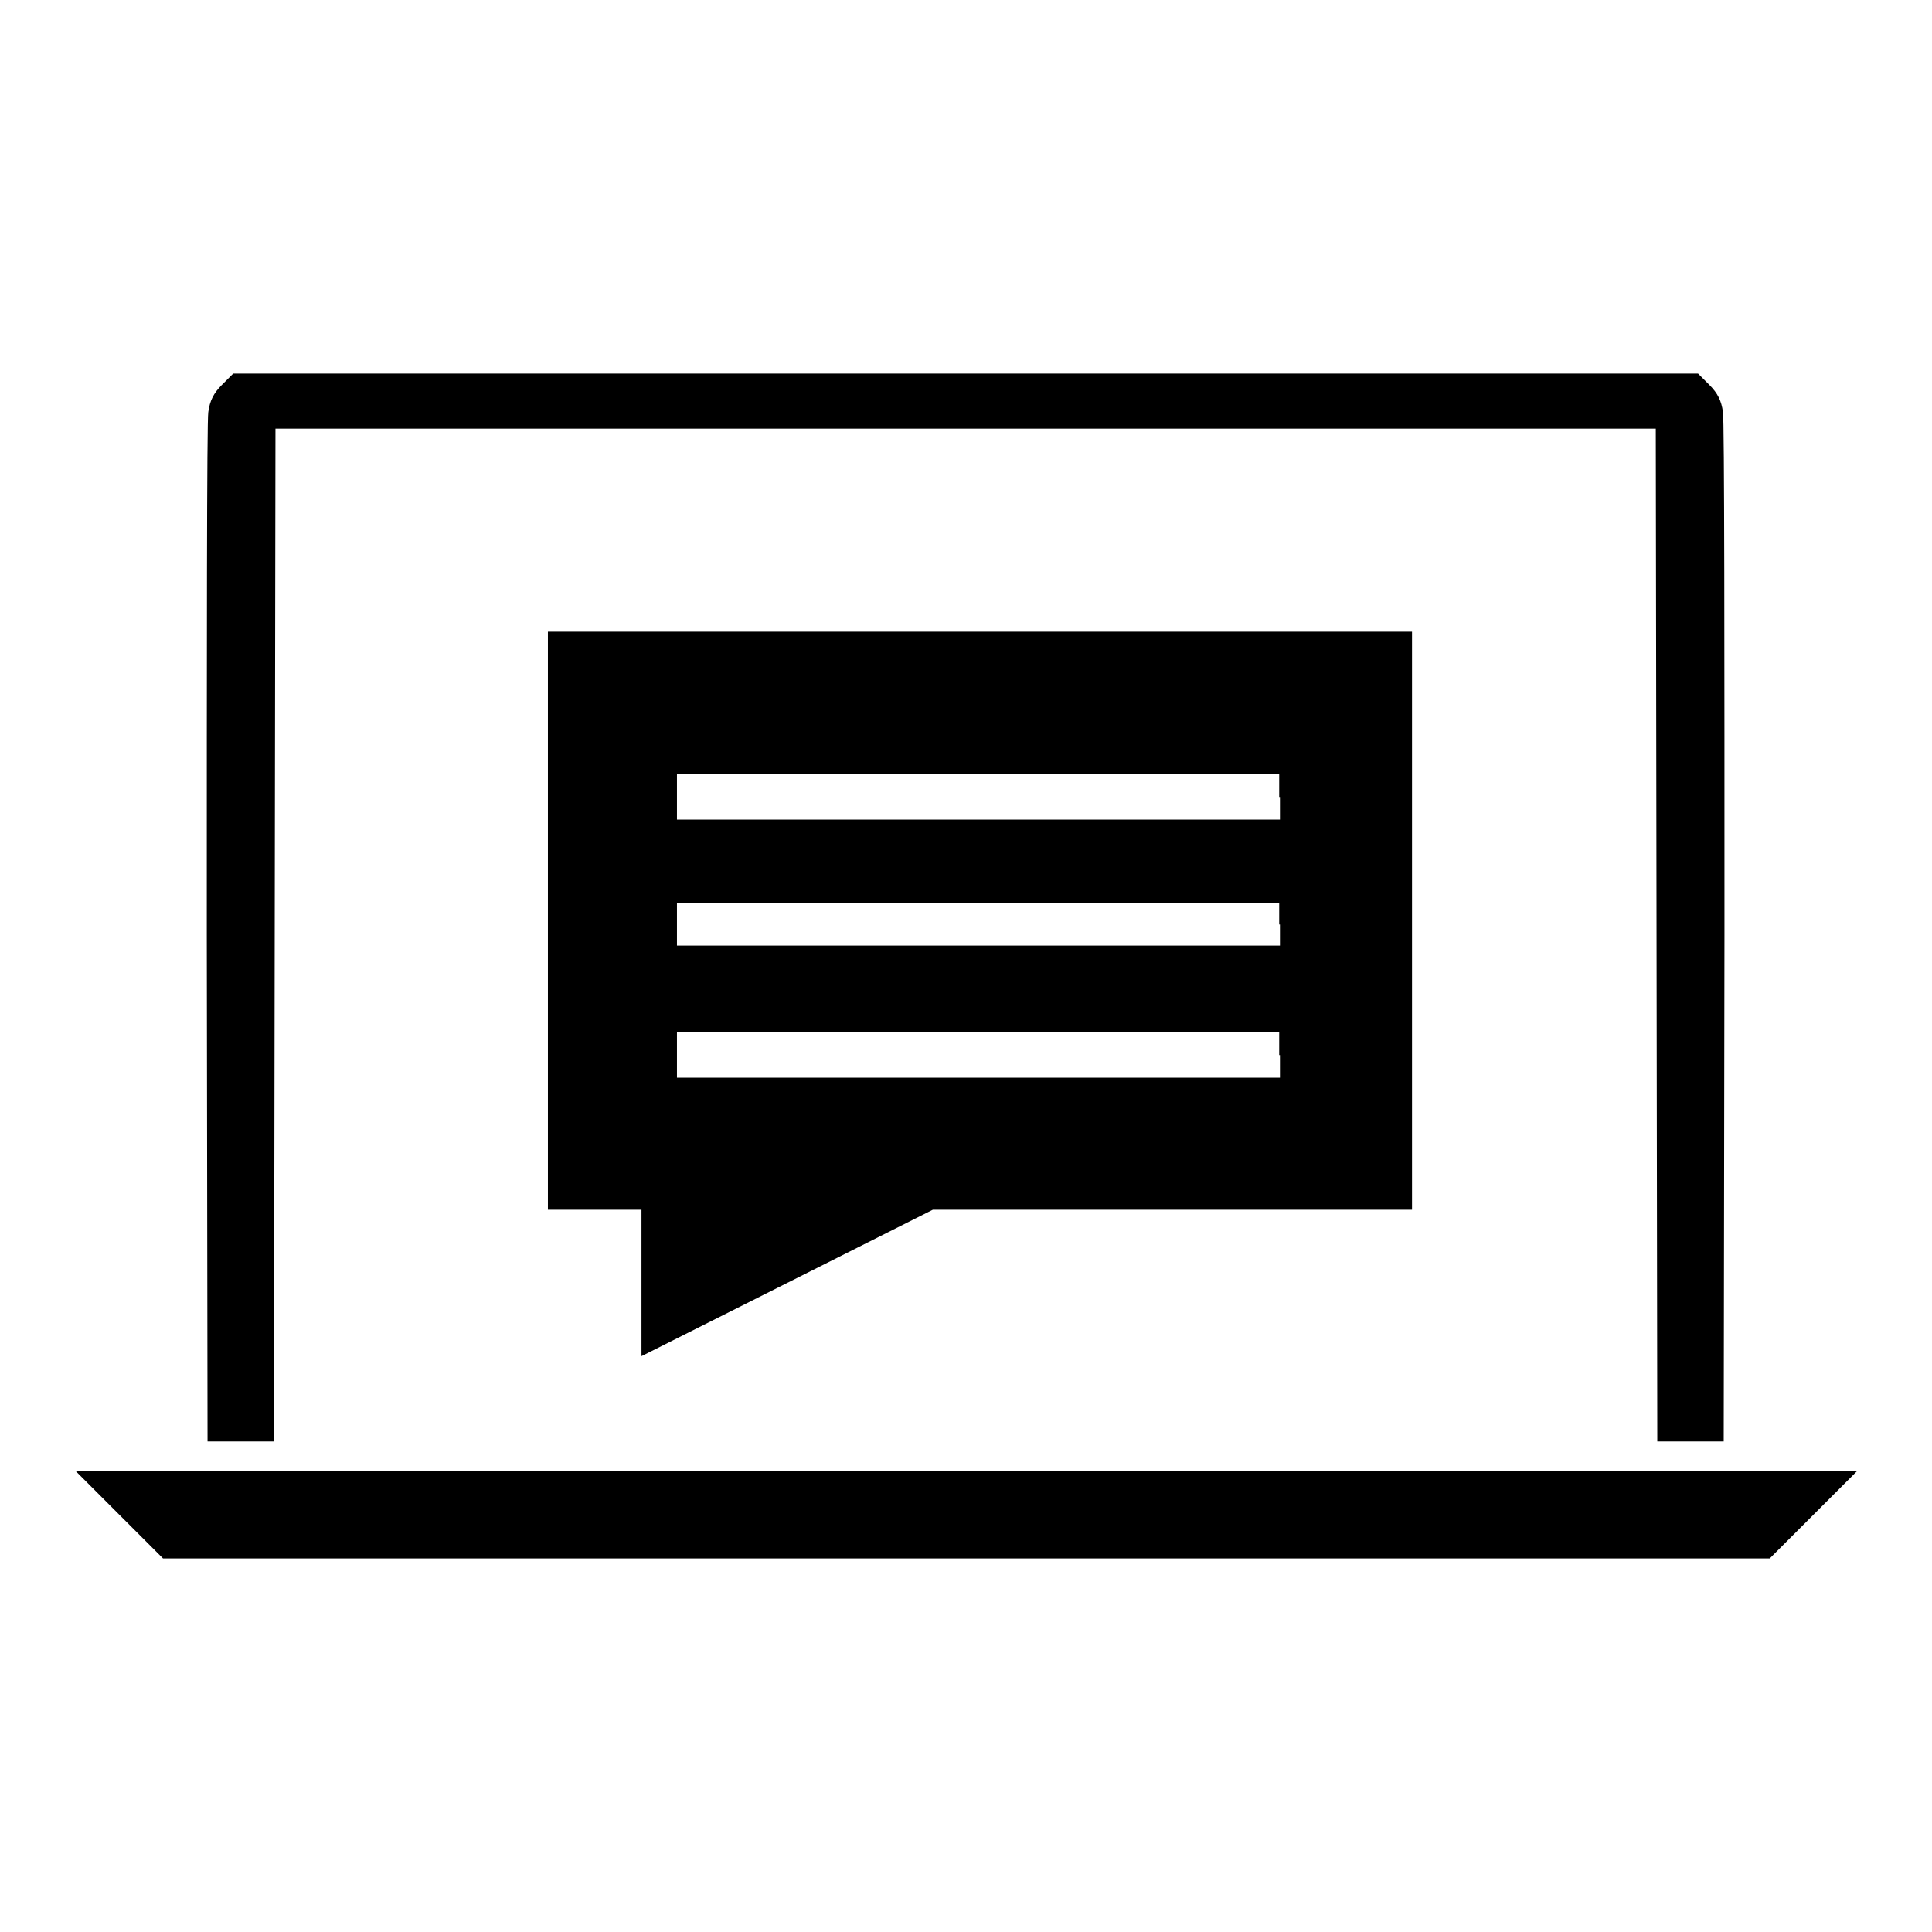
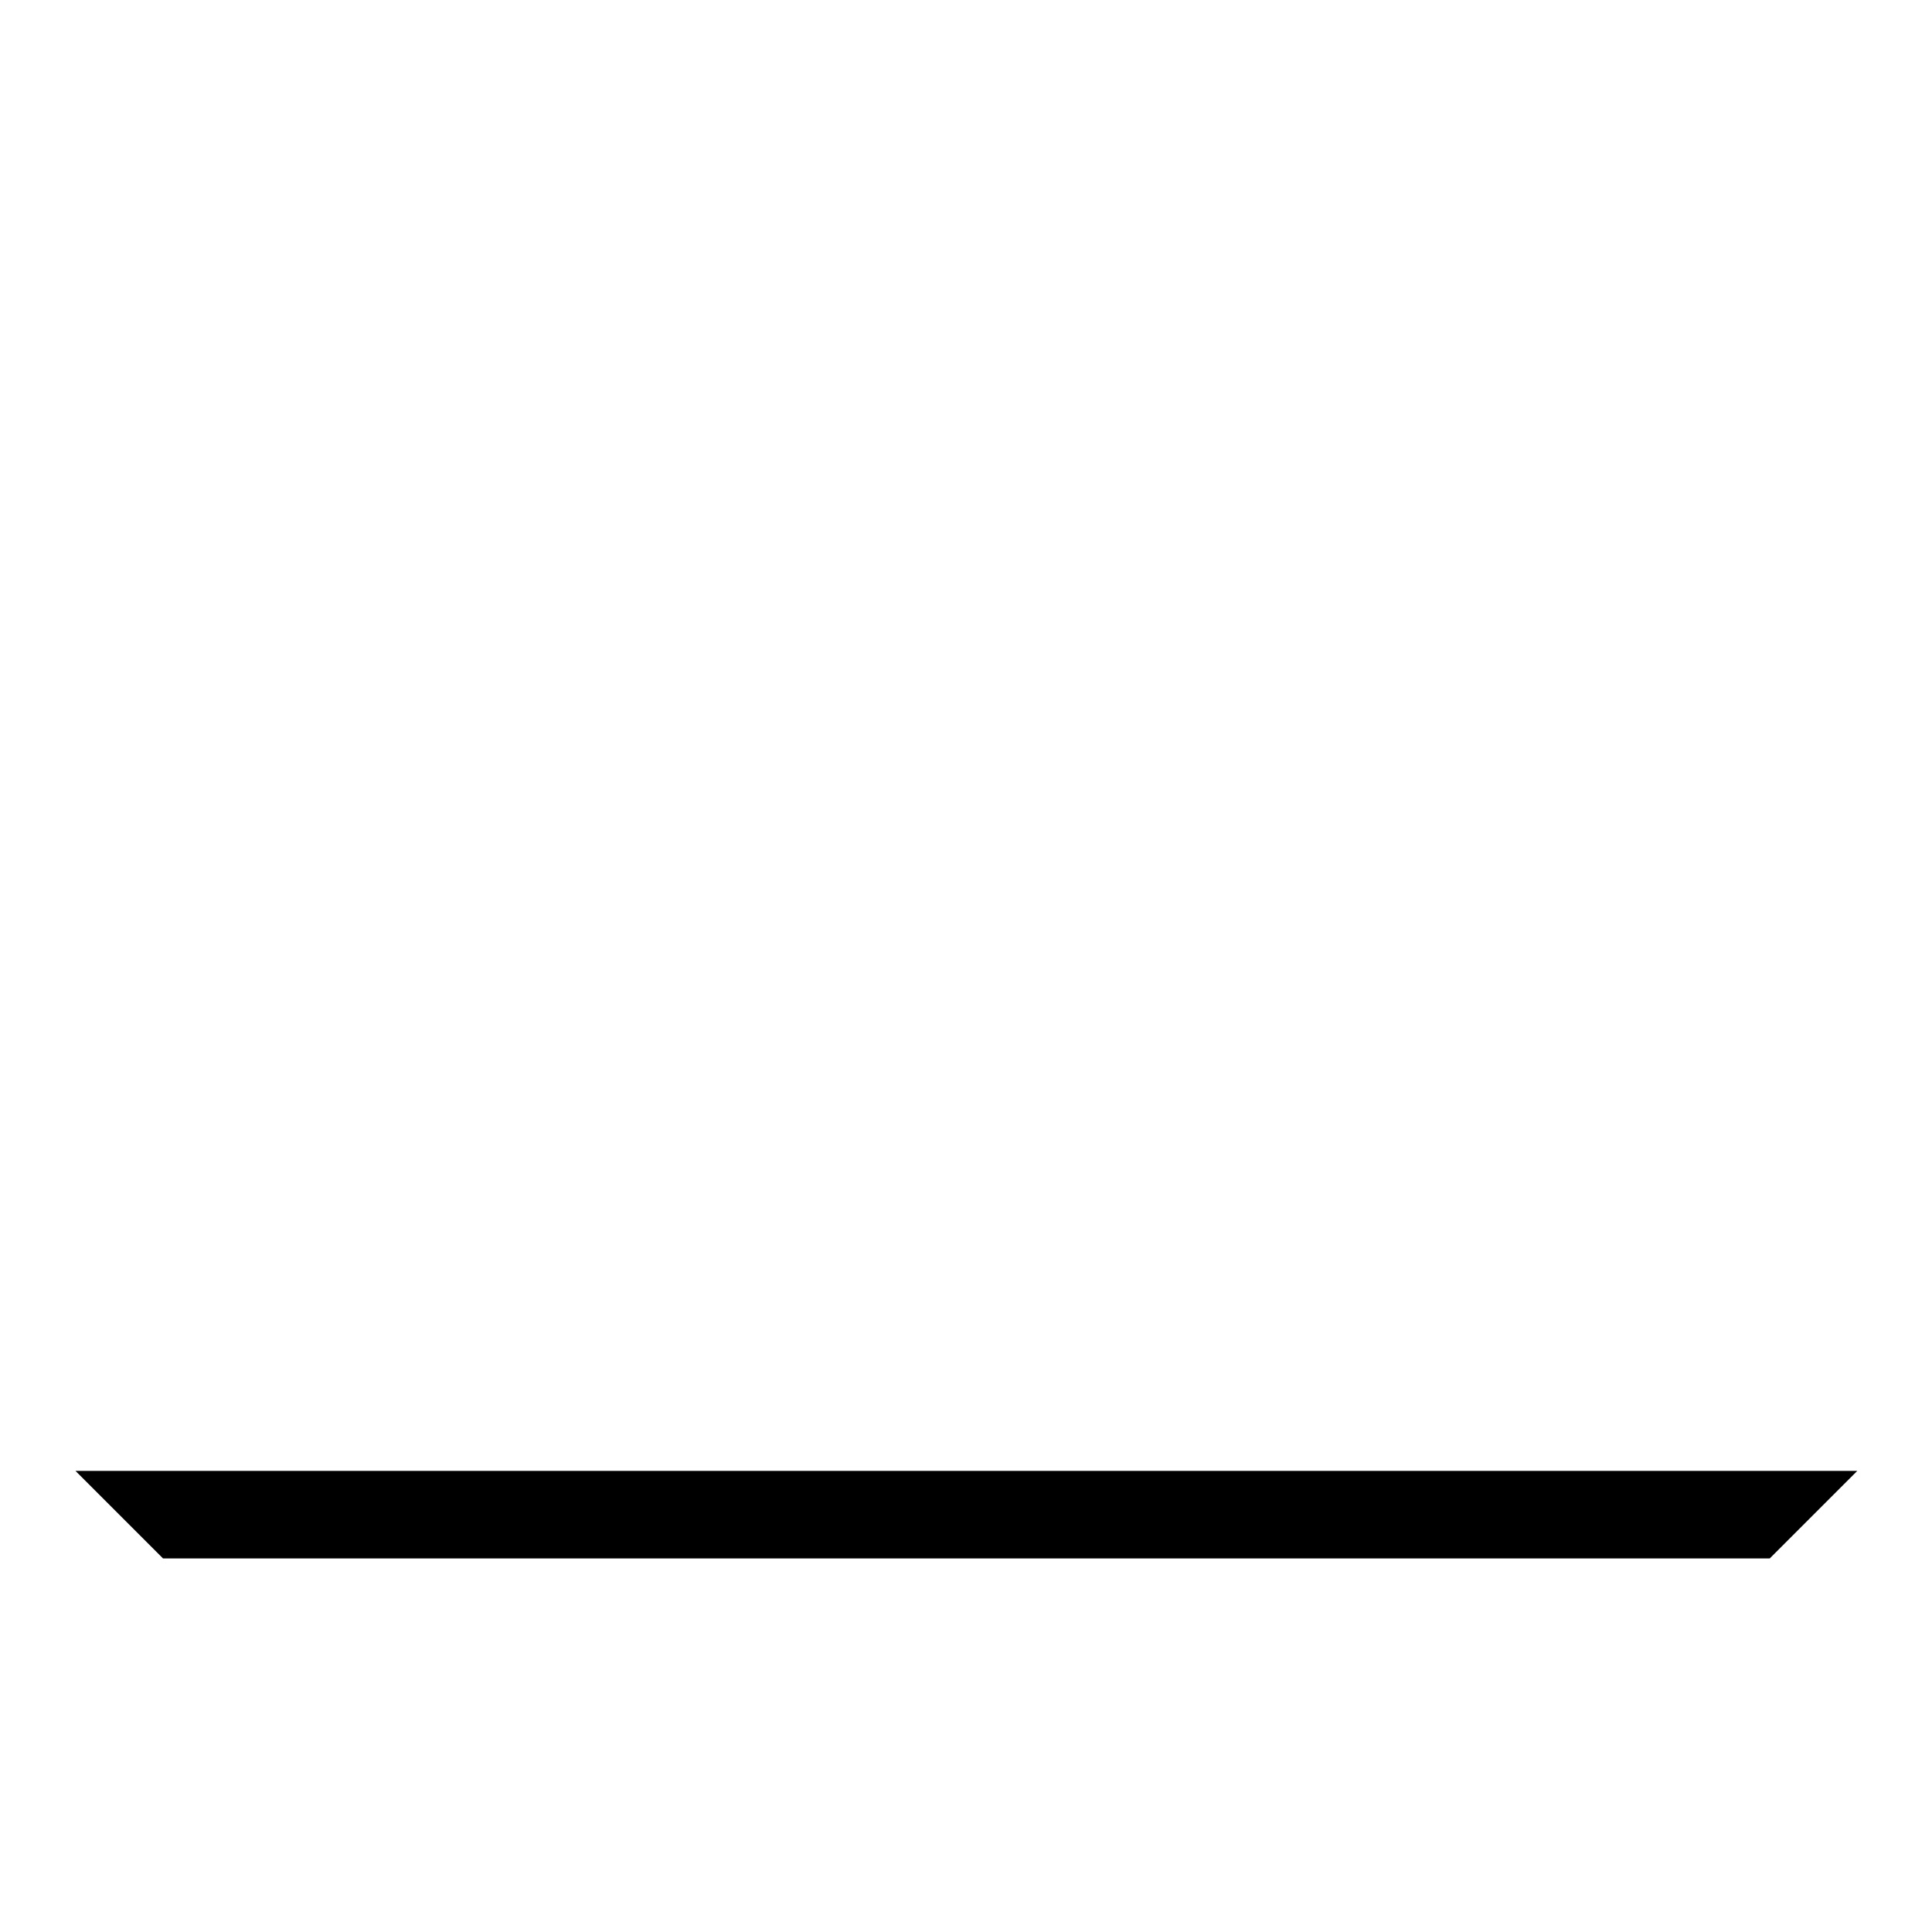
<svg xmlns="http://www.w3.org/2000/svg" version="1.1" x="0px" y="0px" viewBox="0 0 256 256" enable-background="new 0 0 256 256" xml:space="preserve">
  <g>
    <g>
      <g>
-         <path fill="#000000" d="M29.4,51c-1.1,1.1-1.6,2.1-1.8,3.6c-0.2,1.1-0.2,32.3-0.2,69.2l0.1,67.2h4.4h4.4l0.1-67.1l0.1-67.1H128h91.4l0.1,67.1l0.1,67.1h4.4h4.4l0.1-67.2c0-36.9,0-68.1-0.2-69.2c-0.2-1.5-0.7-2.5-1.8-3.6l-1.5-1.5H128H30.9L29.4,51z" />
-         <path fill="#000000" d="M72.6,122v38.3h6.2H85v9.7v9.7l19.3-9.7l19.3-9.7h31.8h31.7V122V83.7h-57.3H72.6V122z M169.6,105.6v3h-39.9H89.7v-3v-3h39.9h39.9V105.6z M169.6,122.5v2.8h-39.9H89.7v-2.8v-2.8h39.9h39.9V122.5z M169.6,139.8v3h-39.9H89.7v-3v-3h39.9h39.9V139.8z" />
-         <path fill="#000000" d="M15.8,200.7l5.8,5.8H128h106.5l5.8-5.8l5.8-5.8H128H10L15.8,200.7z" />
+         <path fill="#000000" d="M15.8,200.7l5.8,5.8H128h106.5l5.8-5.8l5.8-5.8H10L15.8,200.7z" />
      </g>
    </g>
  </g>
</svg>